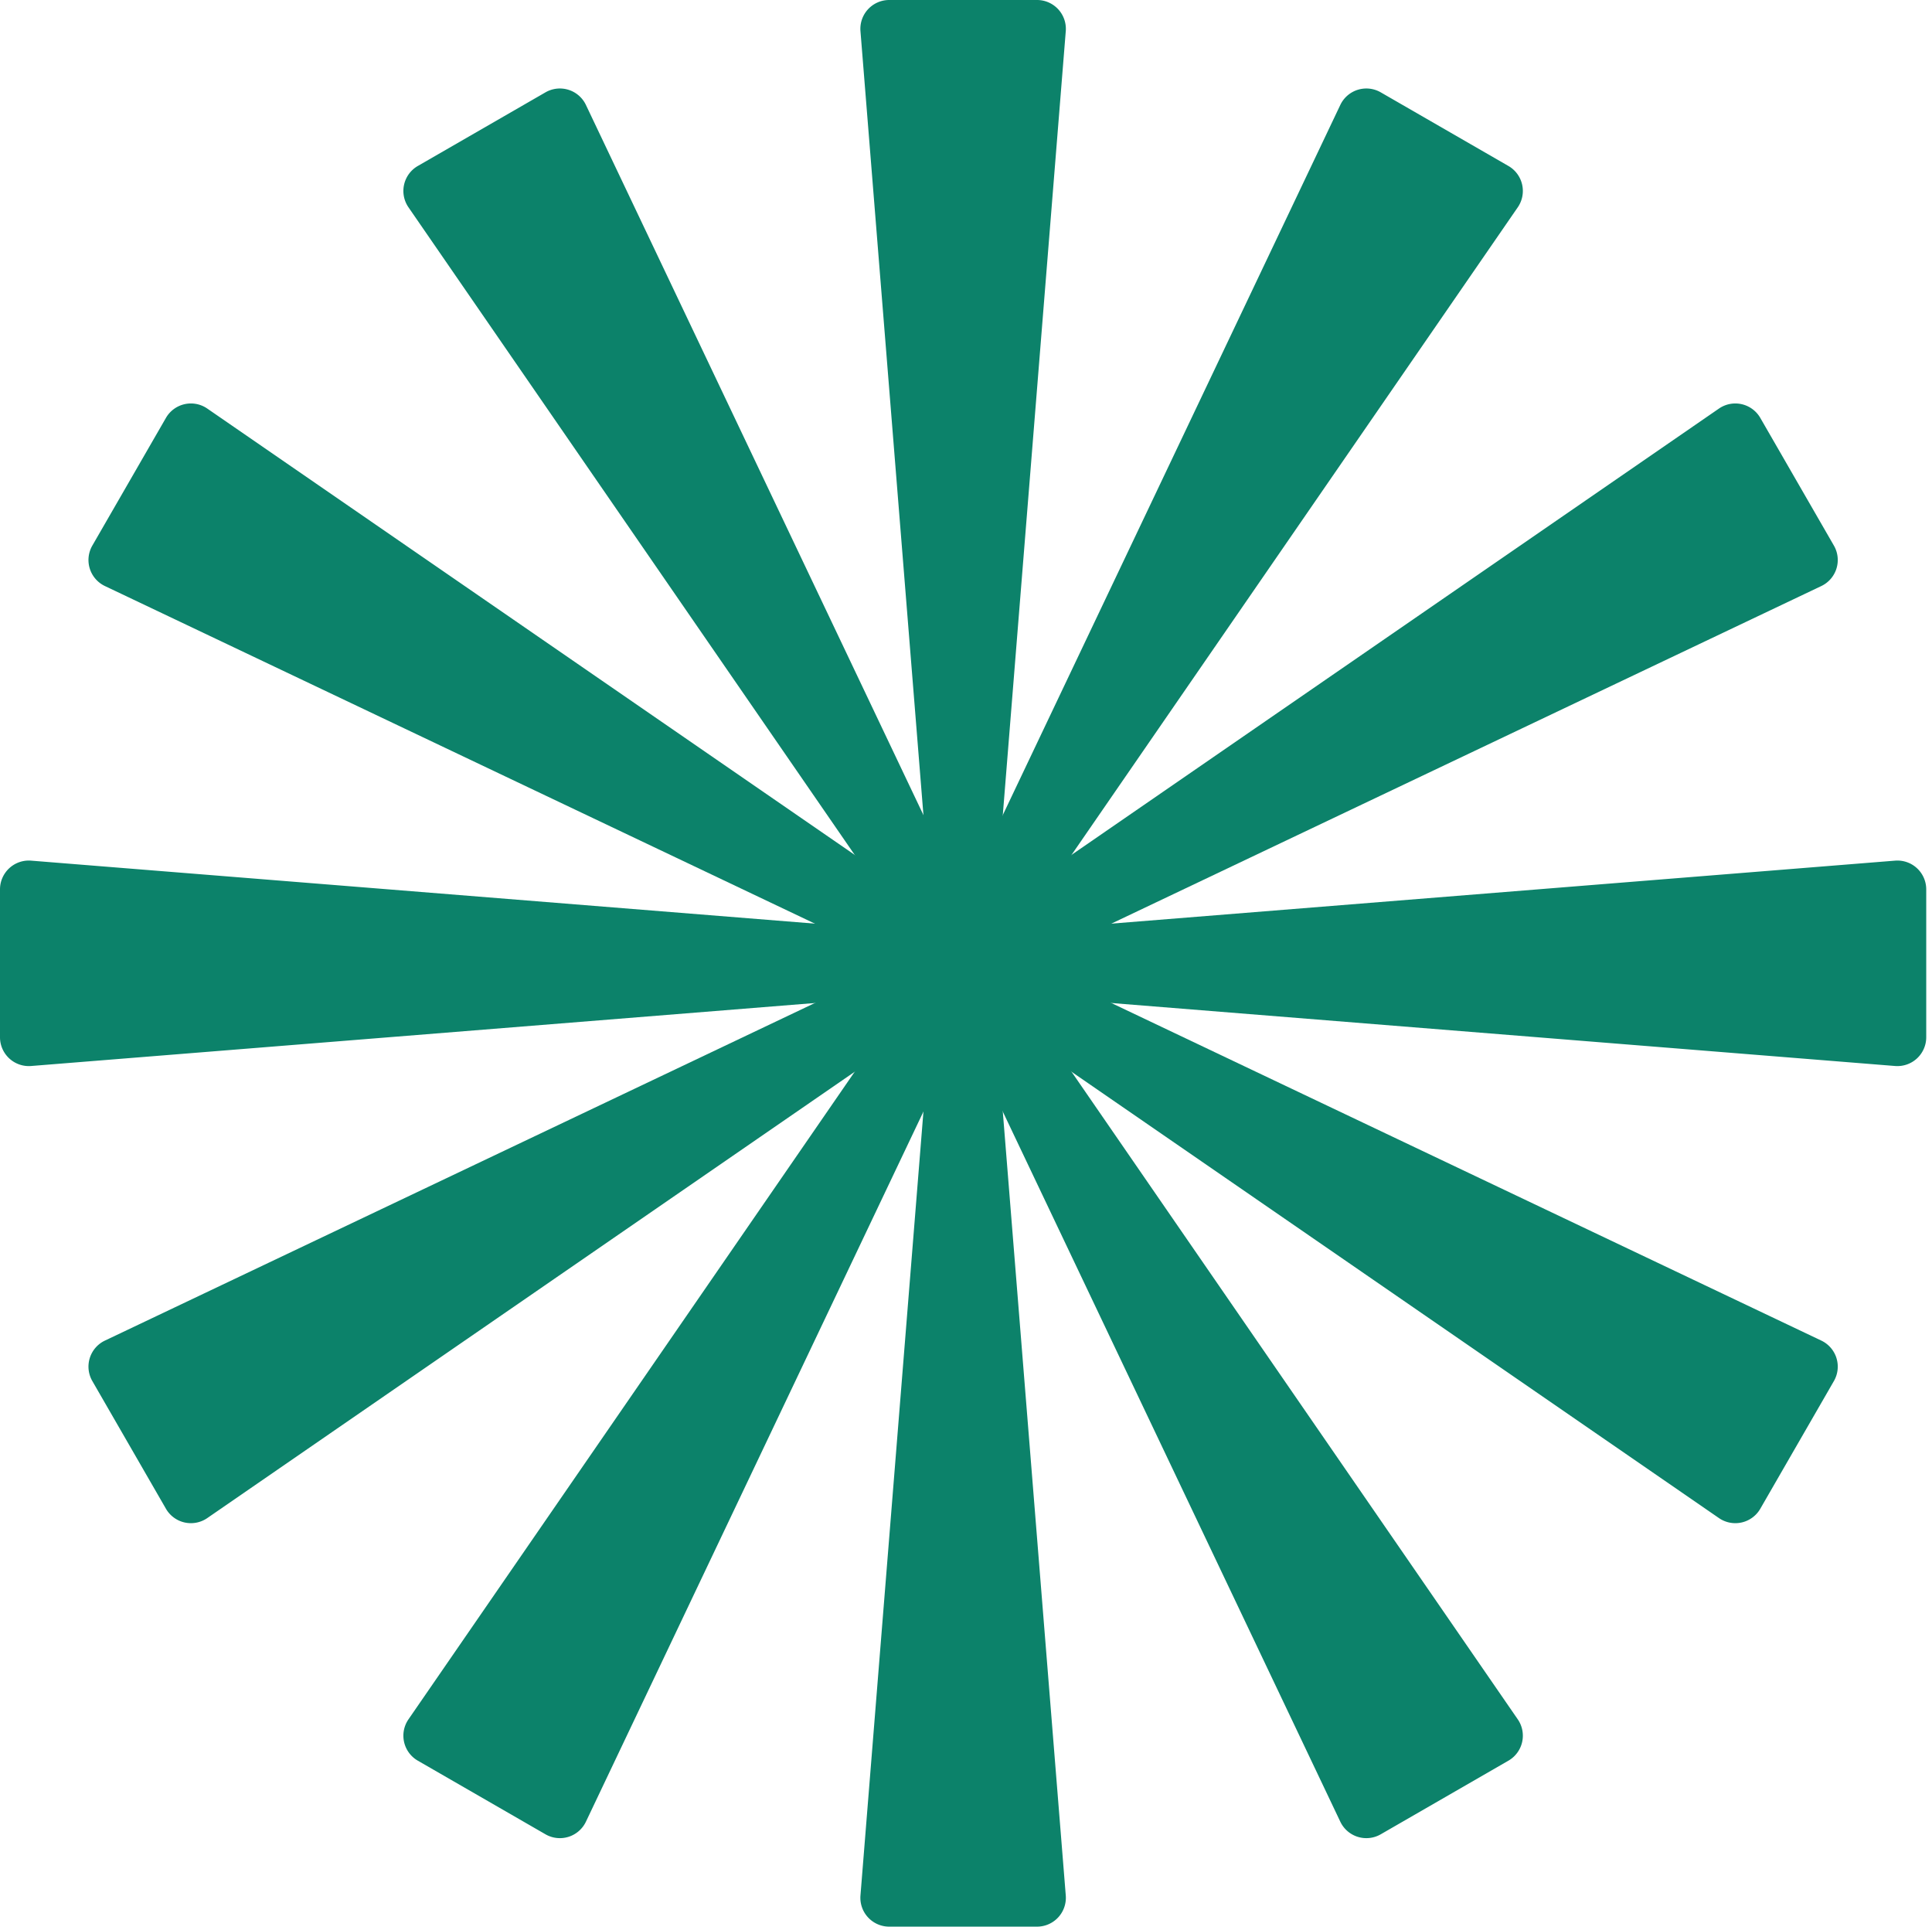
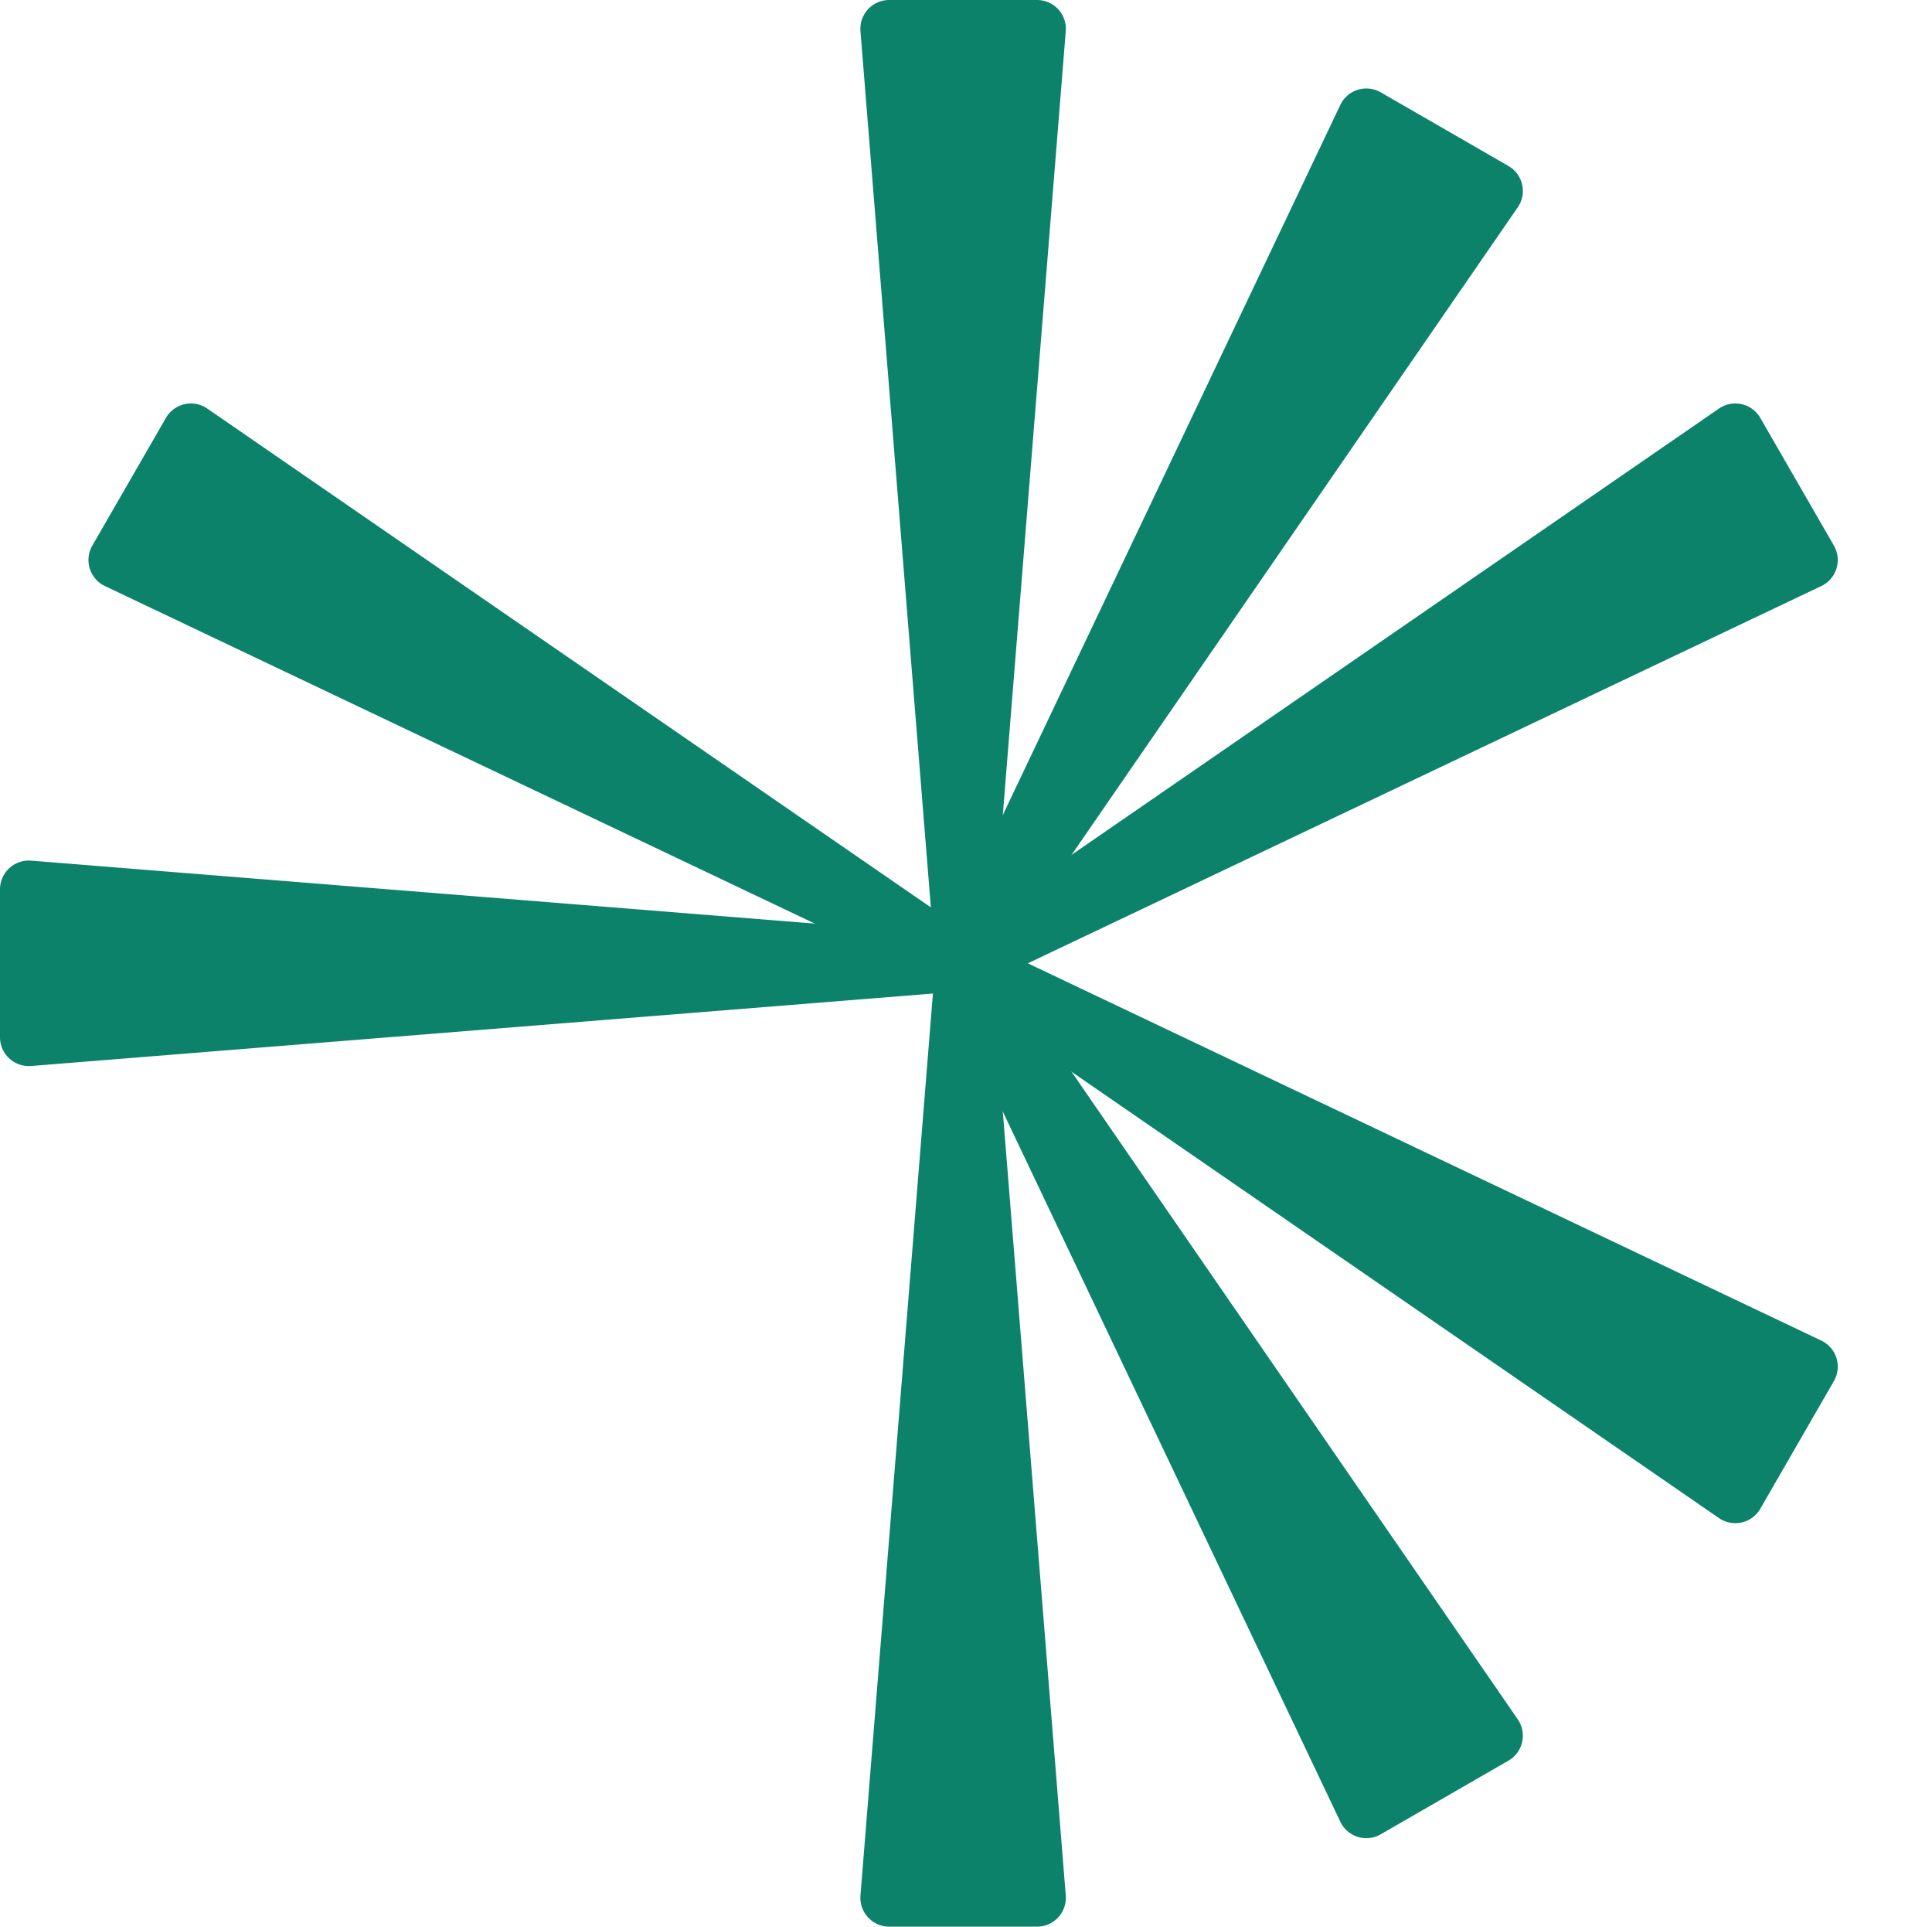
<svg xmlns="http://www.w3.org/2000/svg" width="335" height="334" fill="none">
  <path d="M162 169.3c.5-6.1 9.5-6.1 10 0l12.8 159.3a5 5 0 0 1-5 5.4h-25.6a5 5 0 0 1-5-5.4L162 169.3Z" fill="#0C826A" />
  <path d="M172 164.7c-.5 6.1-9.5 6.1-10 0L149.2 5.4a5 5 0 0 1 5-5.4h25.6a5 5 0 0 1 5 5.4L172 164.7Z" fill="#0C826A" />
-   <path d="M169.3 172c-6.1-.5-6.1-9.5 0-10l159.3-12.8a5 5 0 0 1 5.4 5v25.6a5 5 0 0 1-5.4 5L169.3 172Z" fill="#0C826A" />
  <path d="M164.7 162c6.1.5 6.1 9.5 0 10L5.4 184.8a5 5 0 0 1-5.4-5v-25.6a5 5 0 0 1 5.4-5L164.7 162Z" fill="#0C826A" />
  <path d="M172.5 167.5c-3.5 5-11.3.6-8.7-5l68.6-144.3a5 5 0 0 1 7-2.2l22.2 12.8a5 5 0 0 1 1.6 7.1l-90.7 131.6Z" fill="#0C826A" />
-   <path d="M161.5 166.5c3.5-5 11.3-.6 8.7 5l-68.6 144.3a5 5 0 0 1-7 2.2l-22.2-12.8a5 5 0 0 1-1.6-7.1l90.7-131.6Z" fill="#0C826A" />
  <path d="M171.5 170.2c-5.6 2.6-10-5.2-5-8.7l131.6-90.7a5 5 0 0 1 7.1 1.6L318 94.6a5 5 0 0 1-2.2 7l-144.3 68.6Z" fill="#0C826A" />
-   <path d="M162.5 163.8c5.6-2.6 10 5.2 5 8.7L35.9 263.2a5 5 0 0 1-7.1-1.6L16 239.4a5 5 0 0 1 2.2-7l144.3-68.6Z" fill="#0C826A" />
  <path d="M166.5 172.5c-5-3.5-.6-11.3 5-8.7l144.3 68.6a5 5 0 0 1 2.2 7l-12.8 22.2a5 5 0 0 1-7.1 1.6l-131.6-90.7Z" fill="#0C826A" />
  <path d="M167.5 161.5c5 3.5.6 11.3-5 8.7L18.2 101.6a5 5 0 0 1-2.2-7l12.8-22.2a5 5 0 0 1 7.1-1.6l131.6 90.7Z" fill="#0C826A" />
  <path d="M163.8 171.5c-2.6-5.6 5.2-10 8.7-5l90.7 131.6a5 5 0 0 1-1.6 7.1L239.4 318a5 5 0 0 1-7-2.2l-68.6-144.3Z" fill="#0C826A" />
-   <path d="M170.2 162.5c2.6 5.6-5.2 10-8.7 5L70.8 35.9a5 5 0 0 1 1.6-7.1L94.6 16a5 5 0 0 1 7 2.2l68.6 144.3Z" fill="#0C826A" />
</svg>